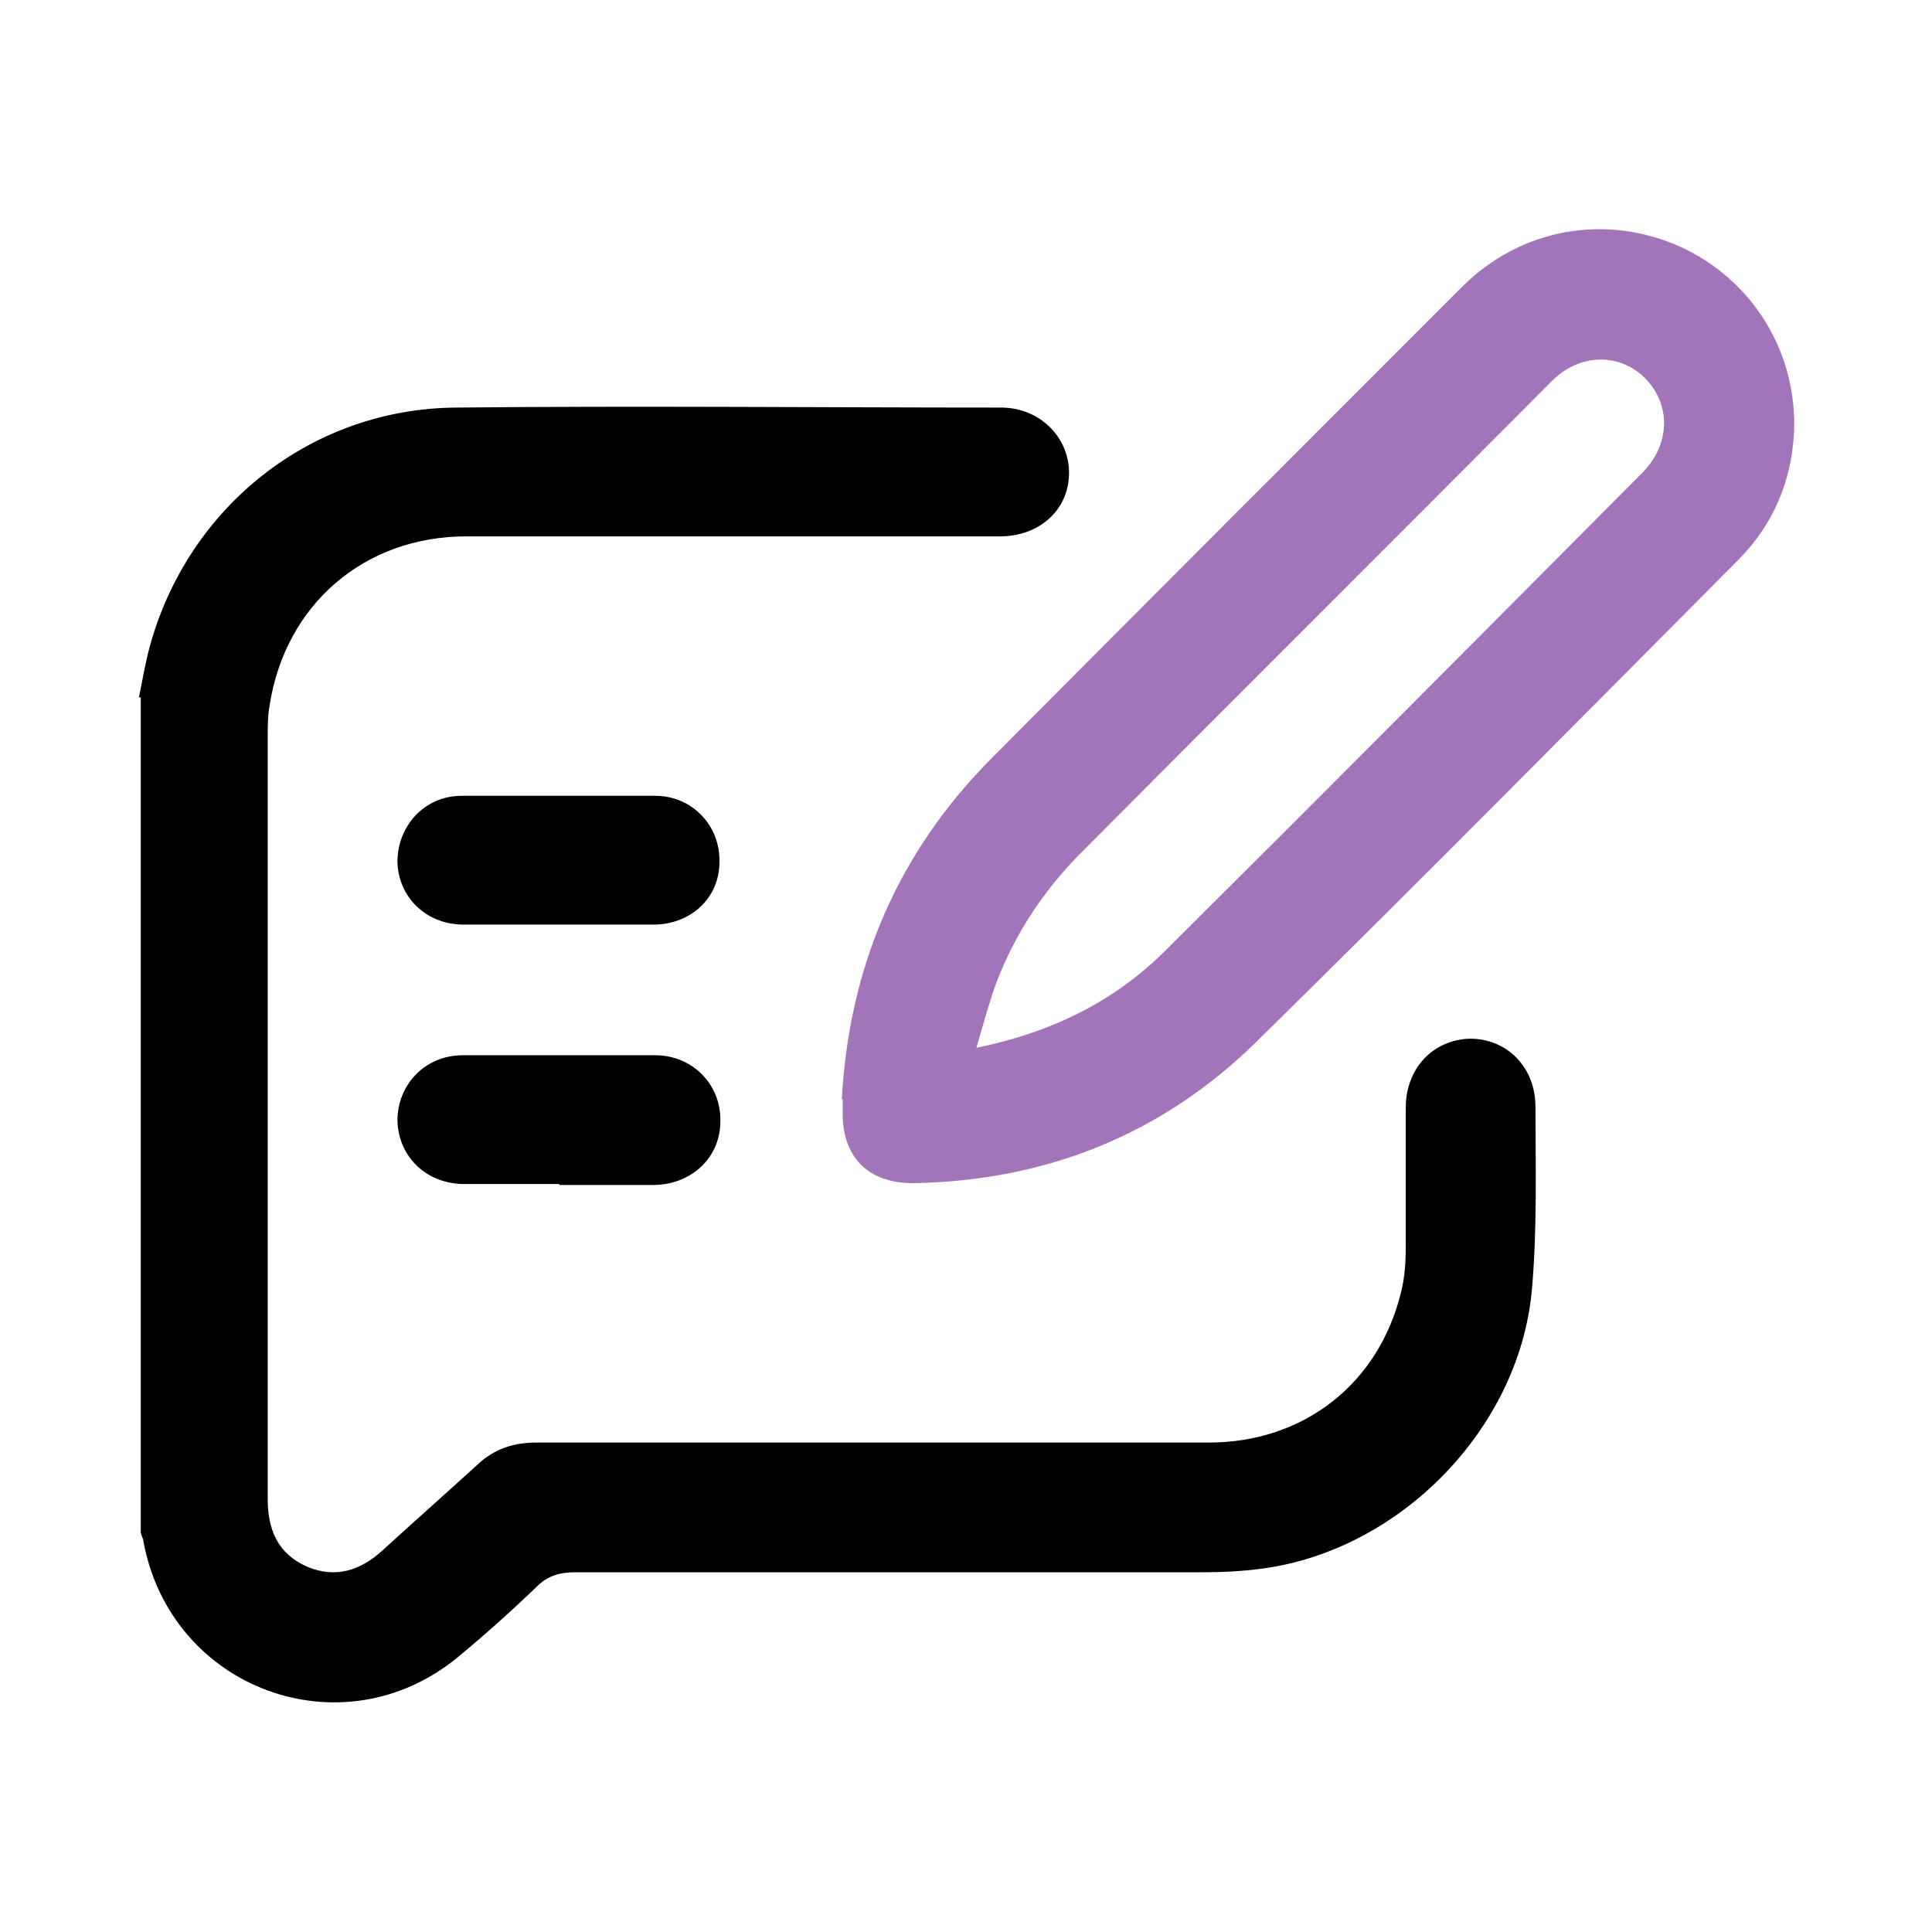
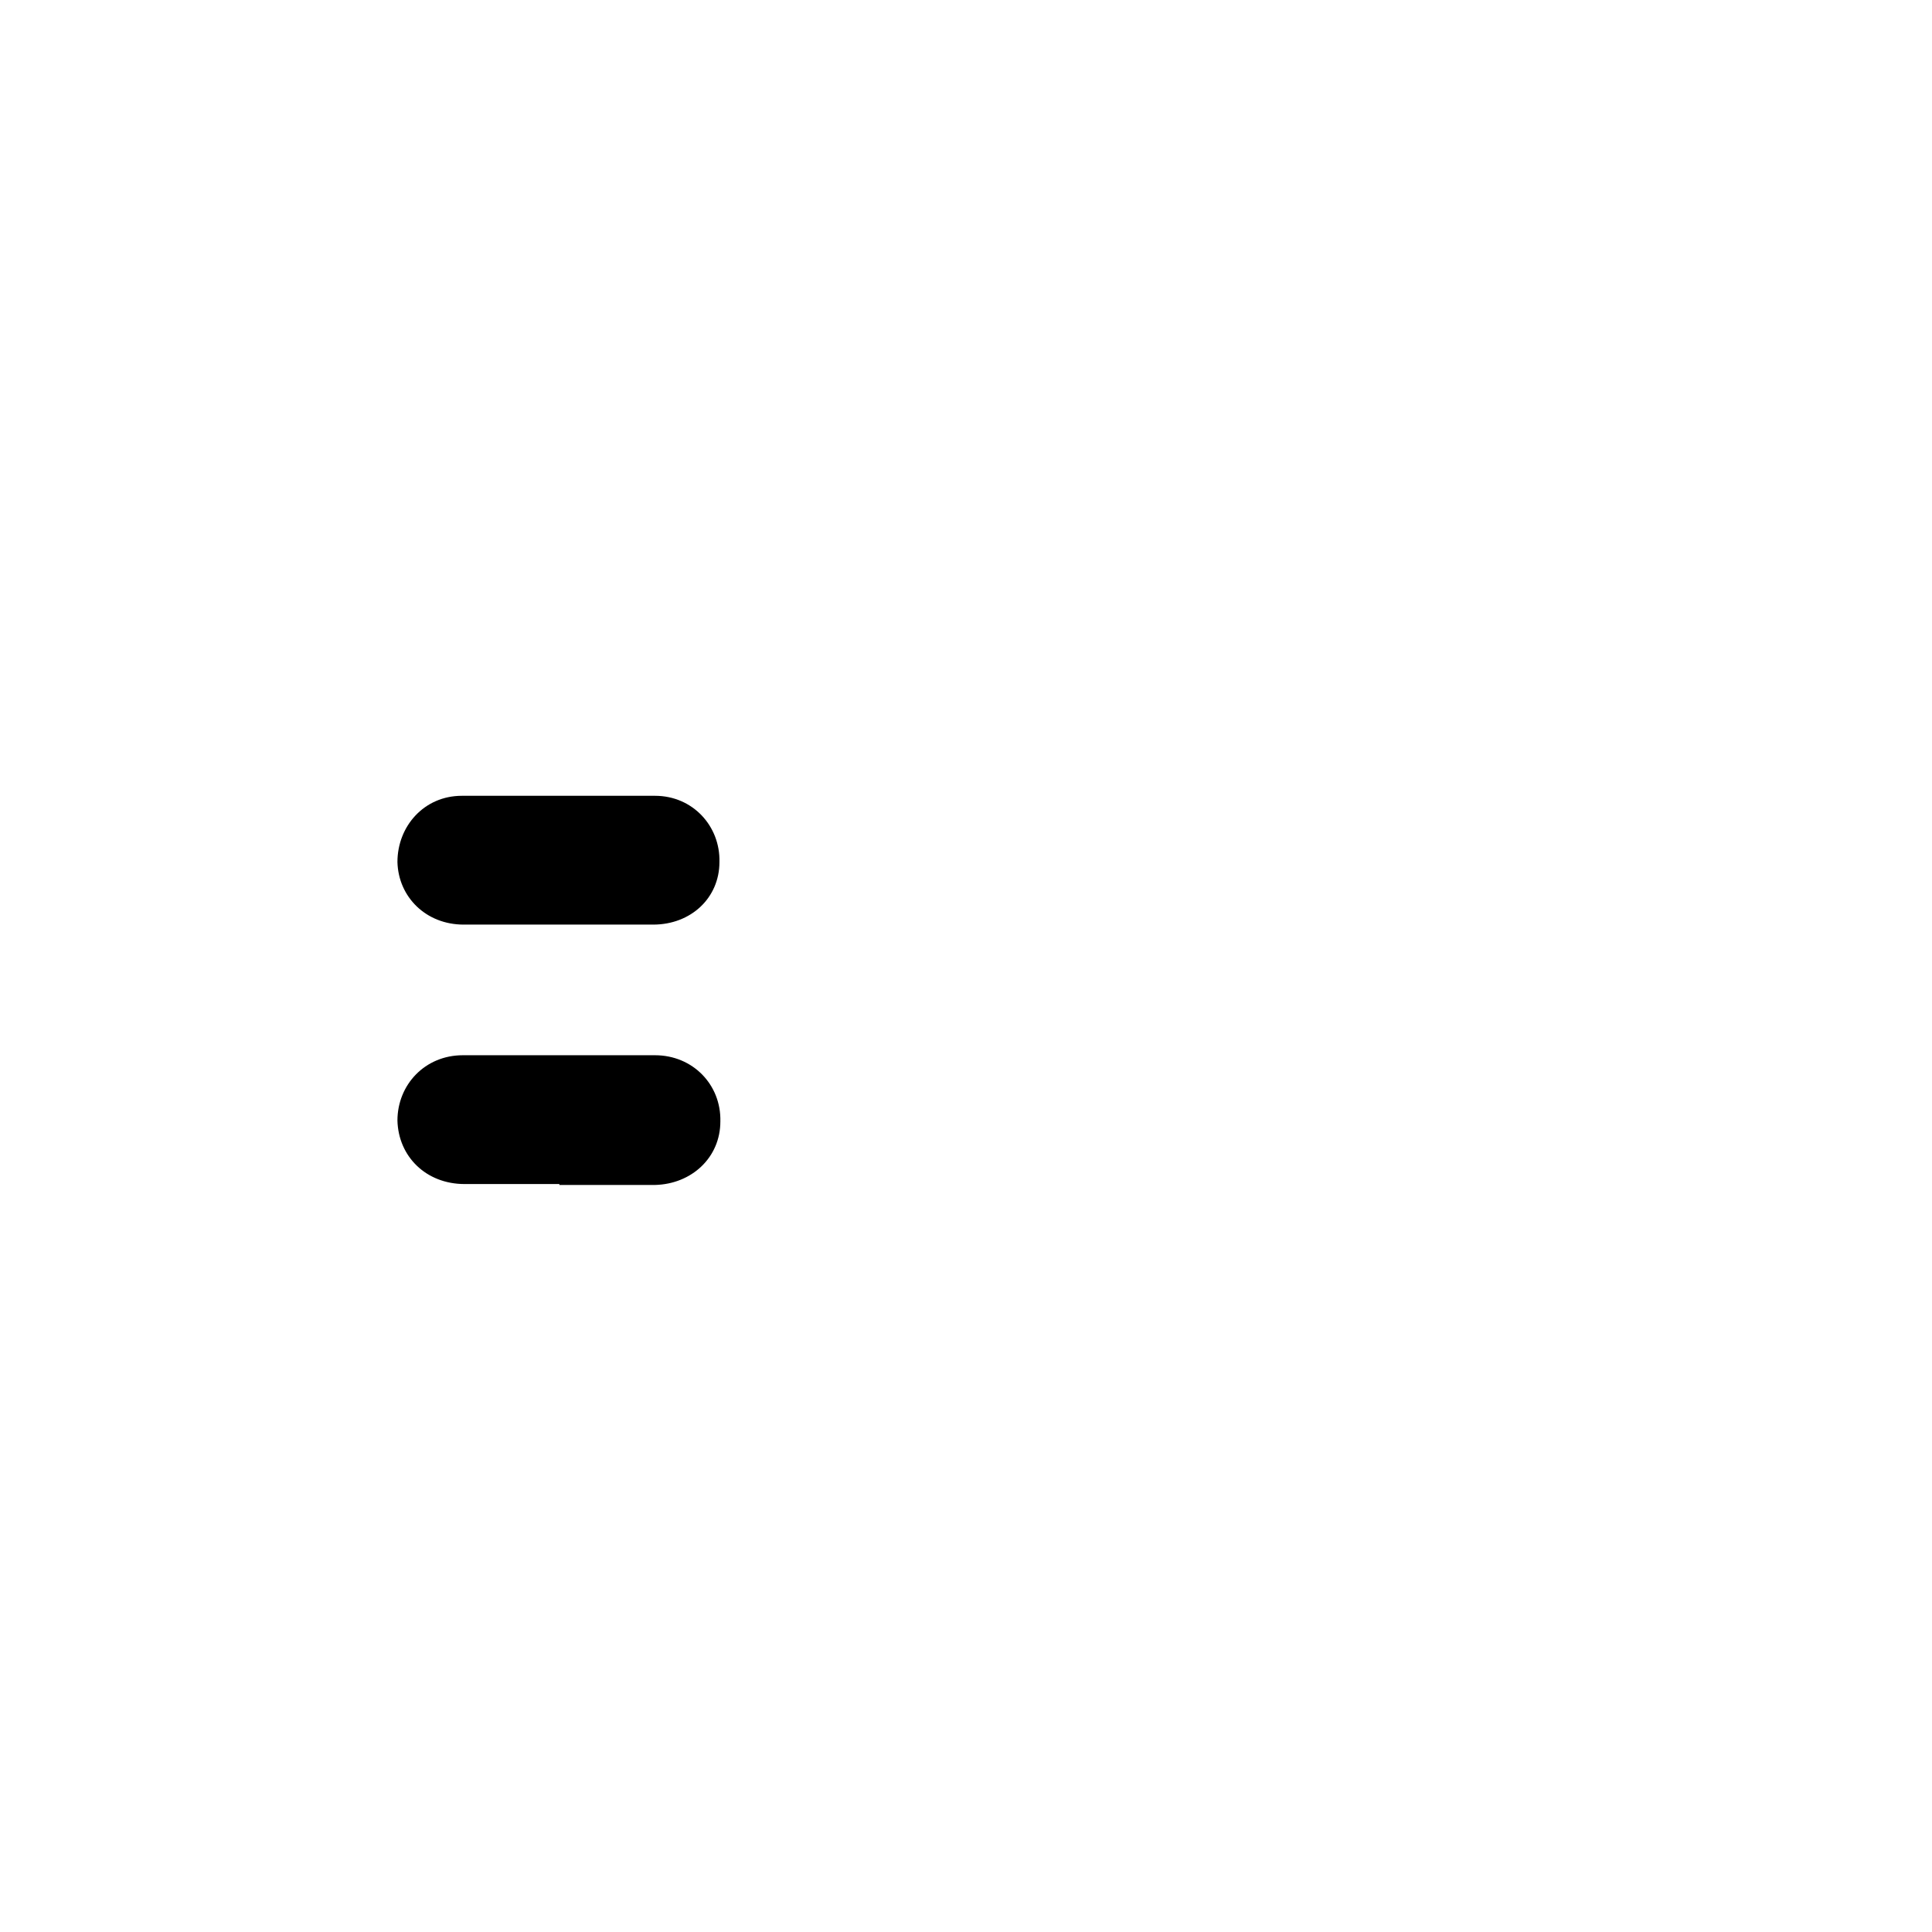
<svg xmlns="http://www.w3.org/2000/svg" id="Layer_1" data-name="Layer 1" viewBox="0 0 21 21">
  <defs>
    <style>
      .cls-1 {
        fill: #a274ba;
      }

      .cls-1, .cls-2 {
        stroke-width: 0px;
      }
    </style>
  </defs>
-   <path class="cls-2" d="m1.51,7.58c.04-.19.07-.38.12-.56.42-1.52,1.76-2.58,3.33-2.59,1.97-.02,3.95,0,5.92,0,.42,0,.74.32.74.71,0,.4-.32.69-.75.69-1.93,0-3.86,0-5.8,0-1.11,0-1.97.74-2.14,1.84-.02.11-.02.22-.02.33,0,2.76,0,5.53,0,8.29,0,.34.11.6.43.74.31.13.58.04.82-.18.34-.31.69-.62,1.03-.93.18-.17.39-.24.64-.24,2.44,0,4.87,0,7.31,0,1.03,0,1.85-.64,2.09-1.64.04-.16.05-.32.05-.49,0-.5,0-1.01,0-1.51,0-.43.3-.74.7-.75.4,0,.71.31.71.74,0,.67.02,1.34-.04,2-.14,1.5-1.43,2.82-2.93,3.02-.22.03-.44.04-.66.04-2.27,0-4.54,0-6.81,0-.17,0-.3.04-.42.16-.27.26-.56.52-.85.76-1.26,1.04-3.12.35-3.42-1.25,0-.03-.02-.06-.03-.1,0-3.03,0-6.06,0-9.08Z" />
-   <path class="cls-1" d="m9.15,11.95c.08-1.46.62-2.69,1.62-3.7,1.7-1.71,3.41-3.42,5.12-5.13.64-.64,1.56-.8,2.37-.44.79.36,1.28,1.15,1.24,2.03-.03.52-.22.98-.59,1.36-1.75,1.76-3.49,3.52-5.26,5.26-1.02,1-2.27,1.5-3.7,1.53-.52.01-.81-.29-.79-.81,0-.05,0-.09,0-.1Zm1.46-.56c.83-.17,1.51-.51,2.06-1.06,1.74-1.73,3.46-3.46,5.19-5.2.3-.31.3-.74.02-1.02-.28-.28-.72-.27-1.02.04-1.71,1.72-3.43,3.43-5.14,5.15-.39.4-.69.86-.89,1.38-.08.22-.14.45-.22.72Z" />
  <path class="cls-2" d="m6.07,10.05c-.34,0-.69,0-1.03,0-.41,0-.71-.3-.72-.68,0-.39.29-.72.7-.72.7,0,1.4,0,2.1,0,.41,0,.71.33.7.72,0,.39-.31.68-.72.68-.34,0-.69,0-1.03,0Z" />
  <path class="cls-2" d="m6.08,12.87c-.34,0-.69,0-1.03,0-.42,0-.72-.3-.73-.69,0-.39.3-.71.71-.71.7,0,1.39,0,2.09,0,.41,0,.72.32.71.72,0,.39-.31.68-.71.69-.01,0-.02,0-.04,0-.33,0-.67,0-1,0Z" />
</svg>